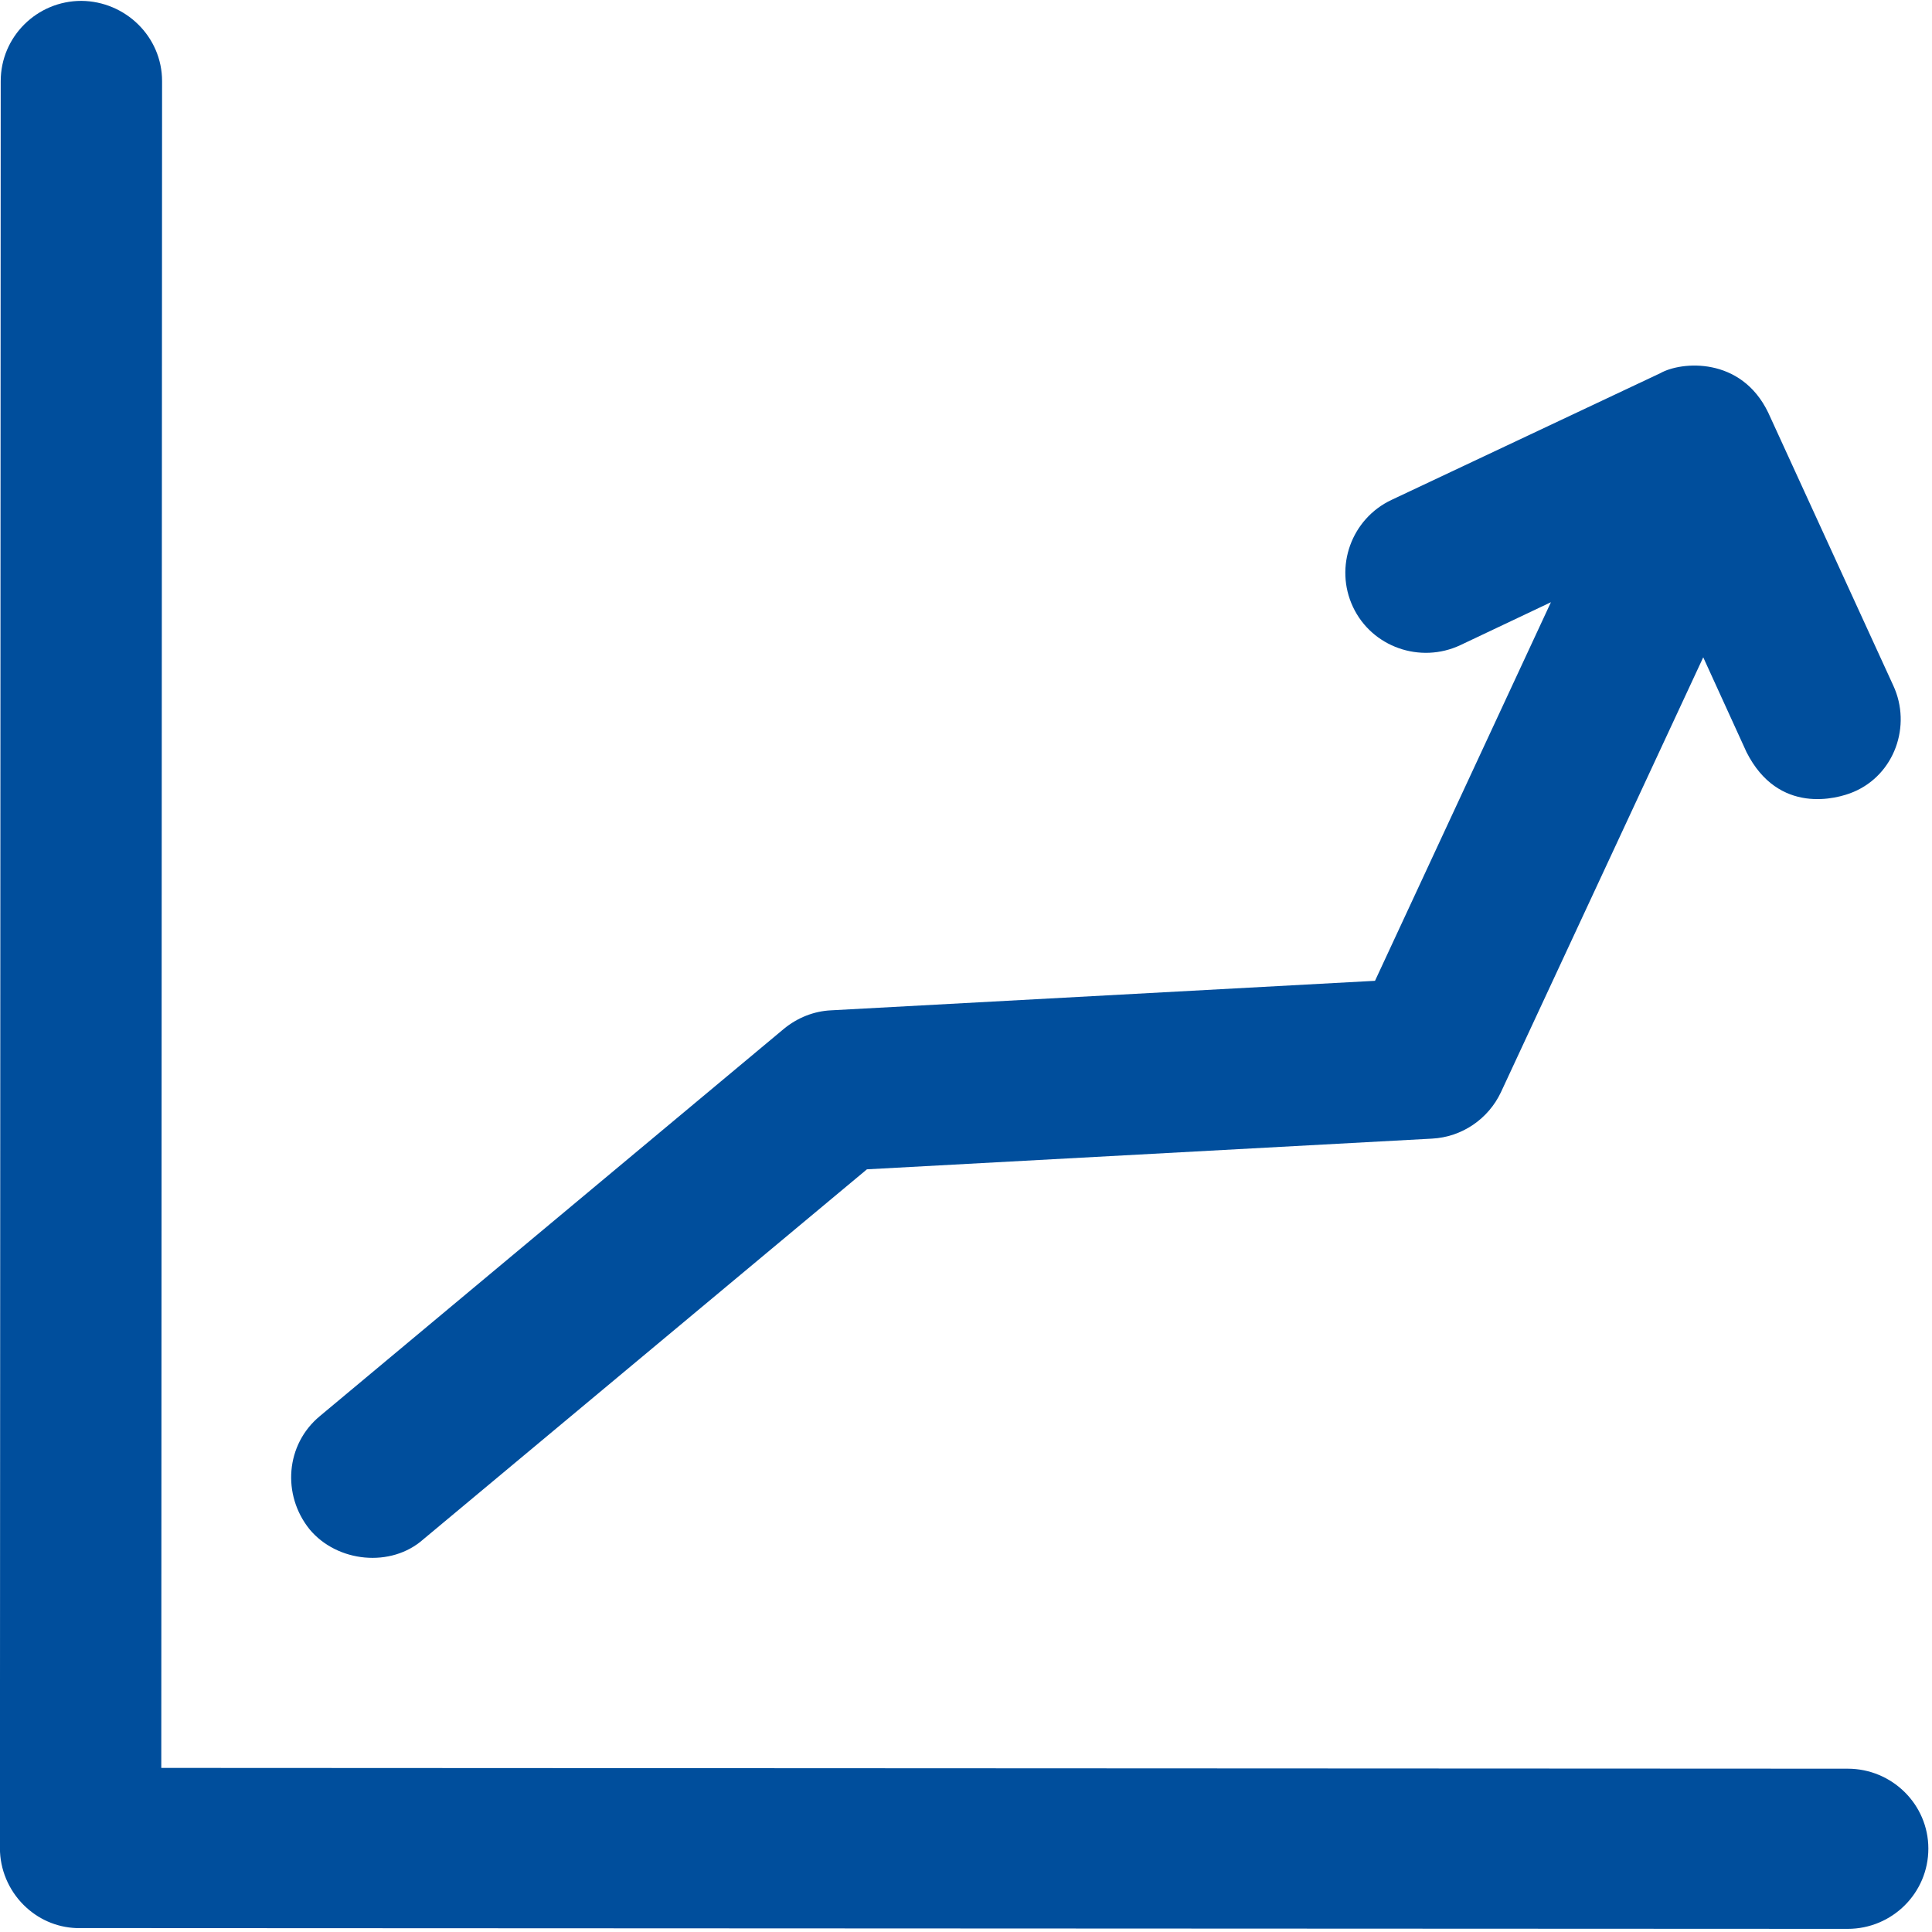
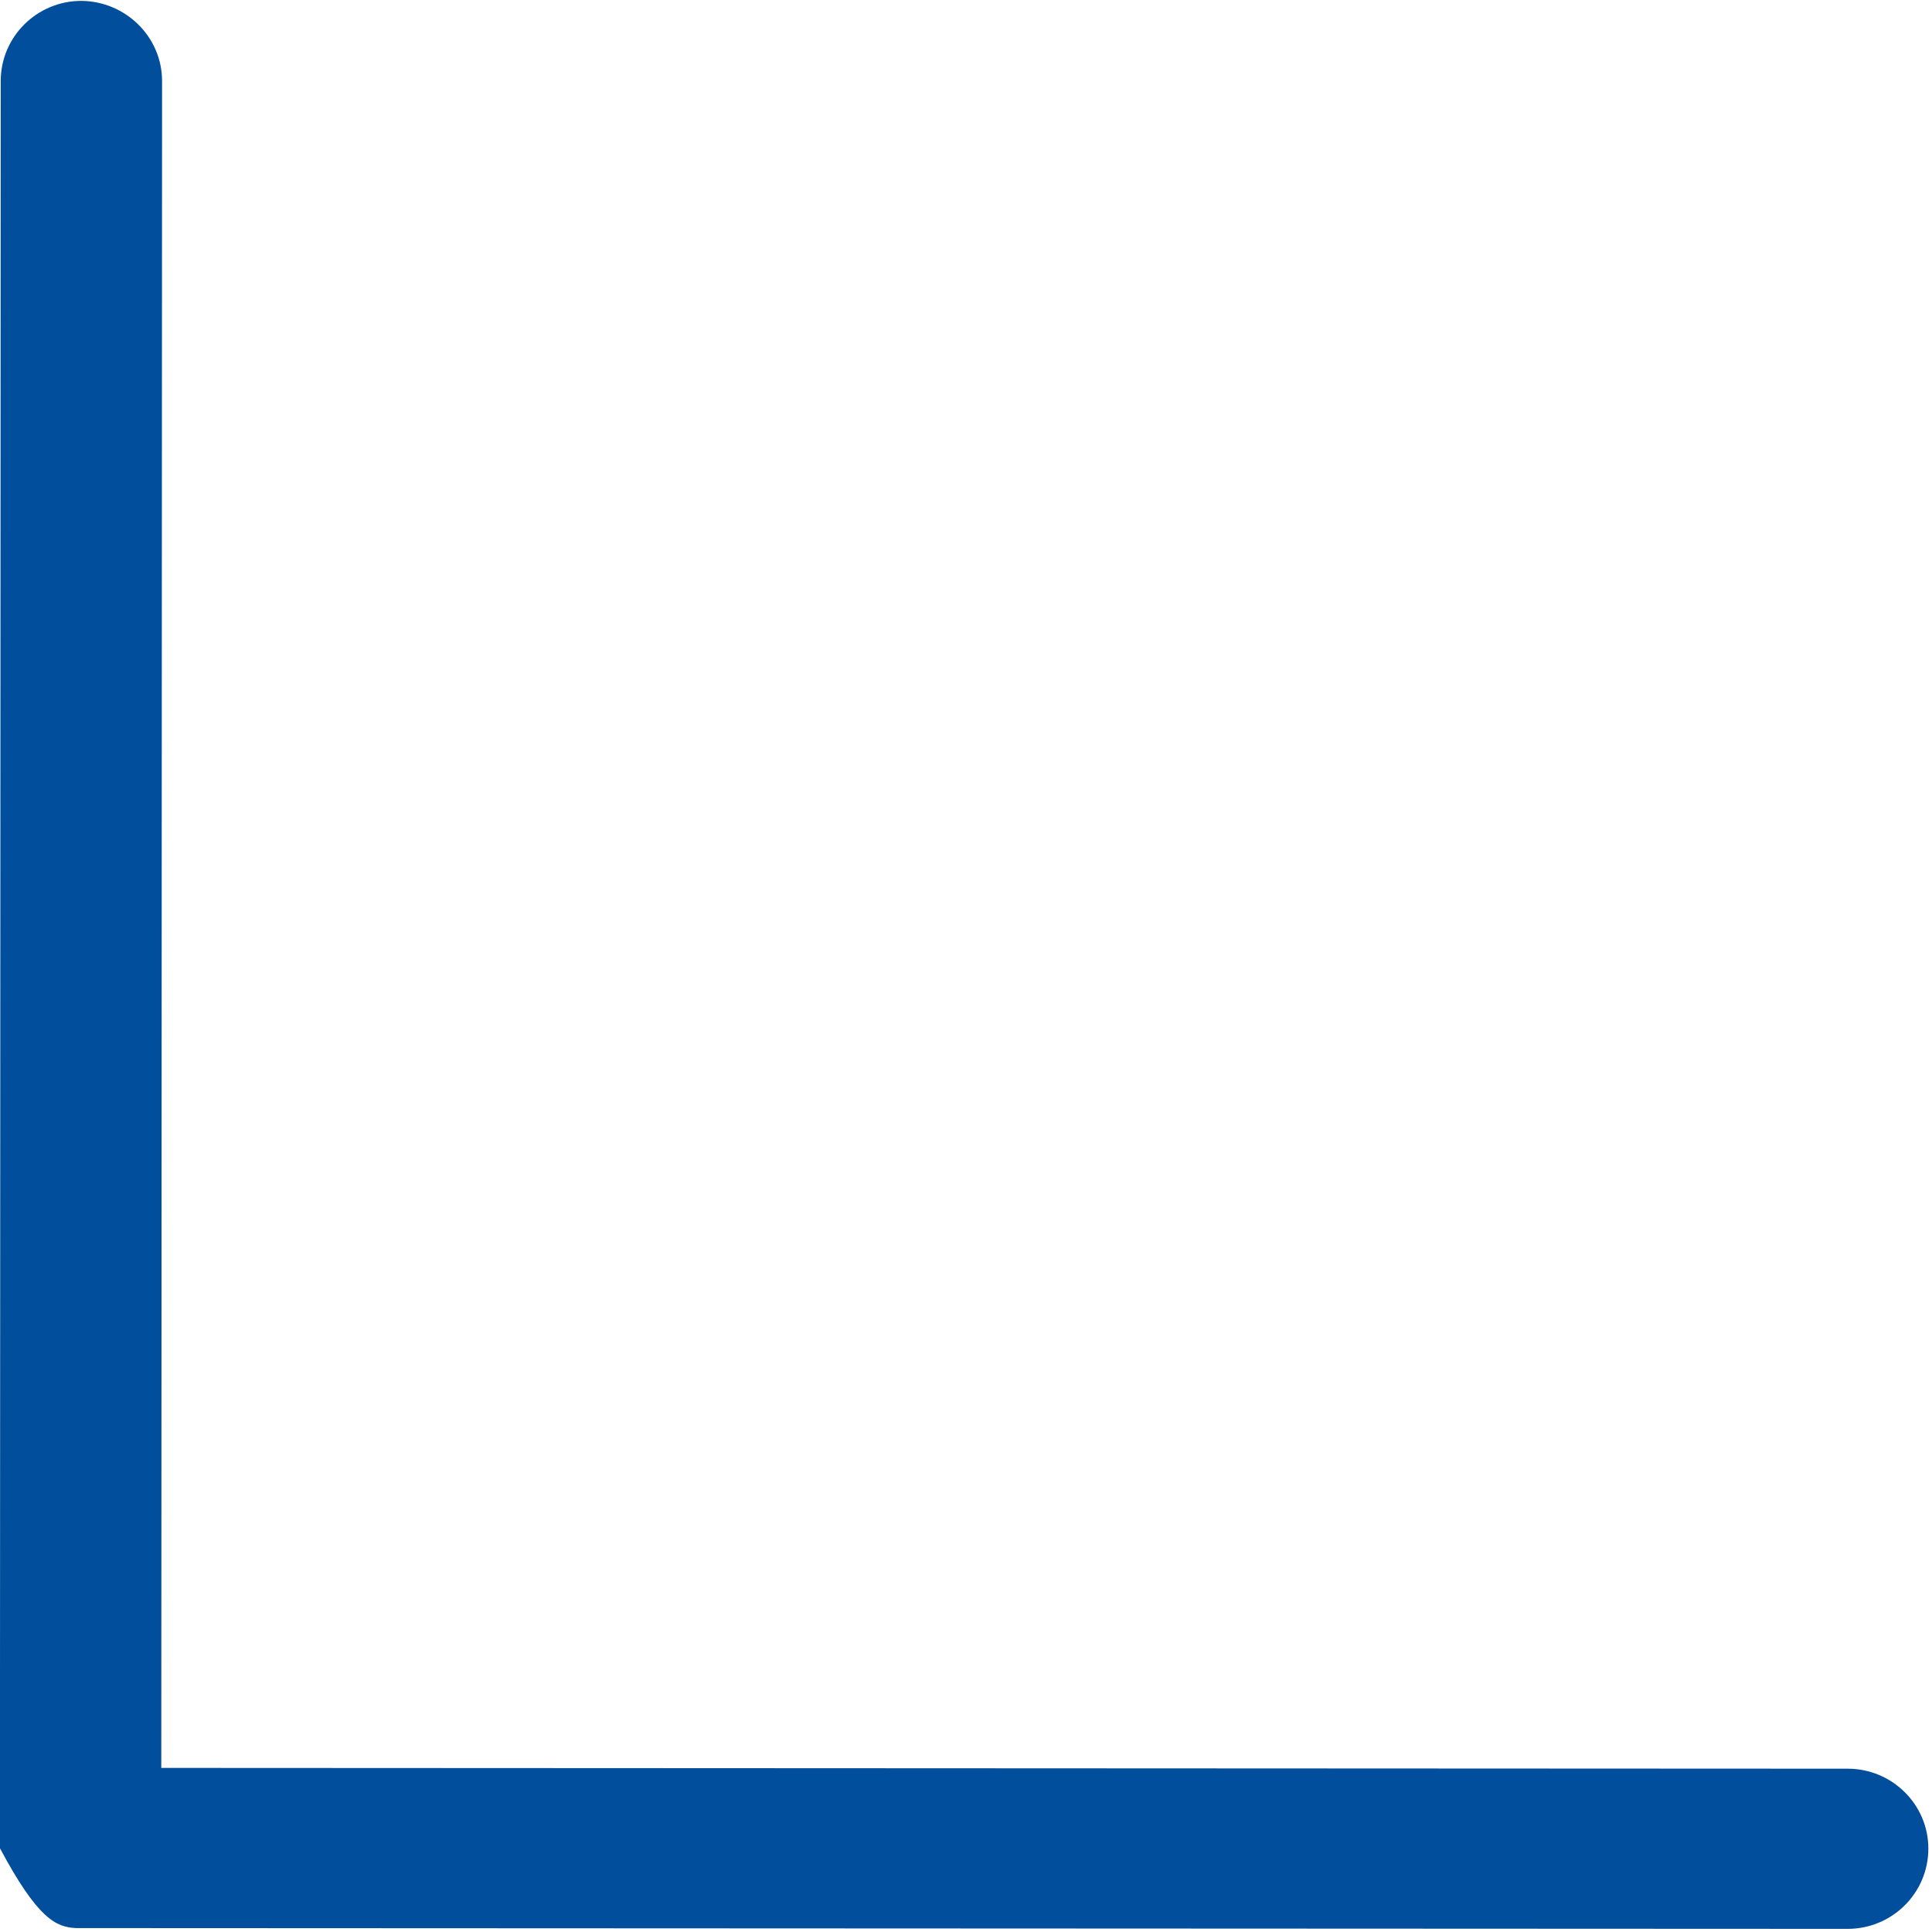
<svg xmlns="http://www.w3.org/2000/svg" width="100%" height="100%" viewBox="0 0 54 54" version="1.1" xml:space="preserve" style="fill-rule:evenodd;clip-rule:evenodd;stroke-linejoin:round;stroke-miterlimit:2;">
  <g transform="matrix(1,0,0,1.746,-679,-1747.43)">
    <g transform="matrix(0.11,0,0,0.063,677.788,1000.14)">
-       <path d="M480.5,460.2L52,460L52.2,31.4C52.2,20.1 42.9,11.1 31.7,11C20.4,11 11.2,20.1 11.2,31.4L11,480.4C11,485.8 13.2,491 17,494.8C20.6,498.4 25.3,500.5 30.4,500.7L31.5,500.7L480.5,500.9C491.8,500.9 501,491.8 501,480.5C501,469.3 491.8,460.2 480.5,460.2Z" style="fill:rgb(0,78,156);fill-rule:nonzero;" />
+       <path d="M480.5,460.2L52,460L52.2,31.4C52.2,20.1 42.9,11.1 31.7,11C20.4,11 11.2,20.1 11.2,31.4L11,480.4C20.6,498.4 25.3,500.5 30.4,500.7L31.5,500.7L480.5,500.9C491.8,500.9 501,491.8 501,480.5C501,469.3 491.8,460.2 480.5,460.2Z" style="fill:rgb(0,78,156);fill-rule:nonzero;" />
    </g>
    <g transform="matrix(0.11,0,0,0.063,677.788,1000.14)">
-       <path d="M118.6,401.9L231.3,307.9L374.9,300.1C382.5,299.7 389.2,295.1 392.4,288.3L443.8,177.8L454.8,201.9C462.9,217.9 477.8,213.8 482,212C492.4,207.6 496.8,195.2 492.1,185L460.3,115.6C453.4,101.3 438.2,102.6 432.9,105.6L364.6,137.8C354.4,142.6 350,154.8 354.8,165C359.6,175.2 371.9,179.5 382.1,174.7L405.1,163.8L360.4,260L222.2,267.5C217.8,267.7 213.6,269.4 210.2,272.2L92.3,370.6C83.6,377.8 82.6,390.6 89.7,399.4C96.7,407.8 110.4,409.2 118.6,401.9Z" style="fill:rgb(0,78,156);fill-rule:nonzero;" />
-     </g>
+       </g>
  </g>
</svg>